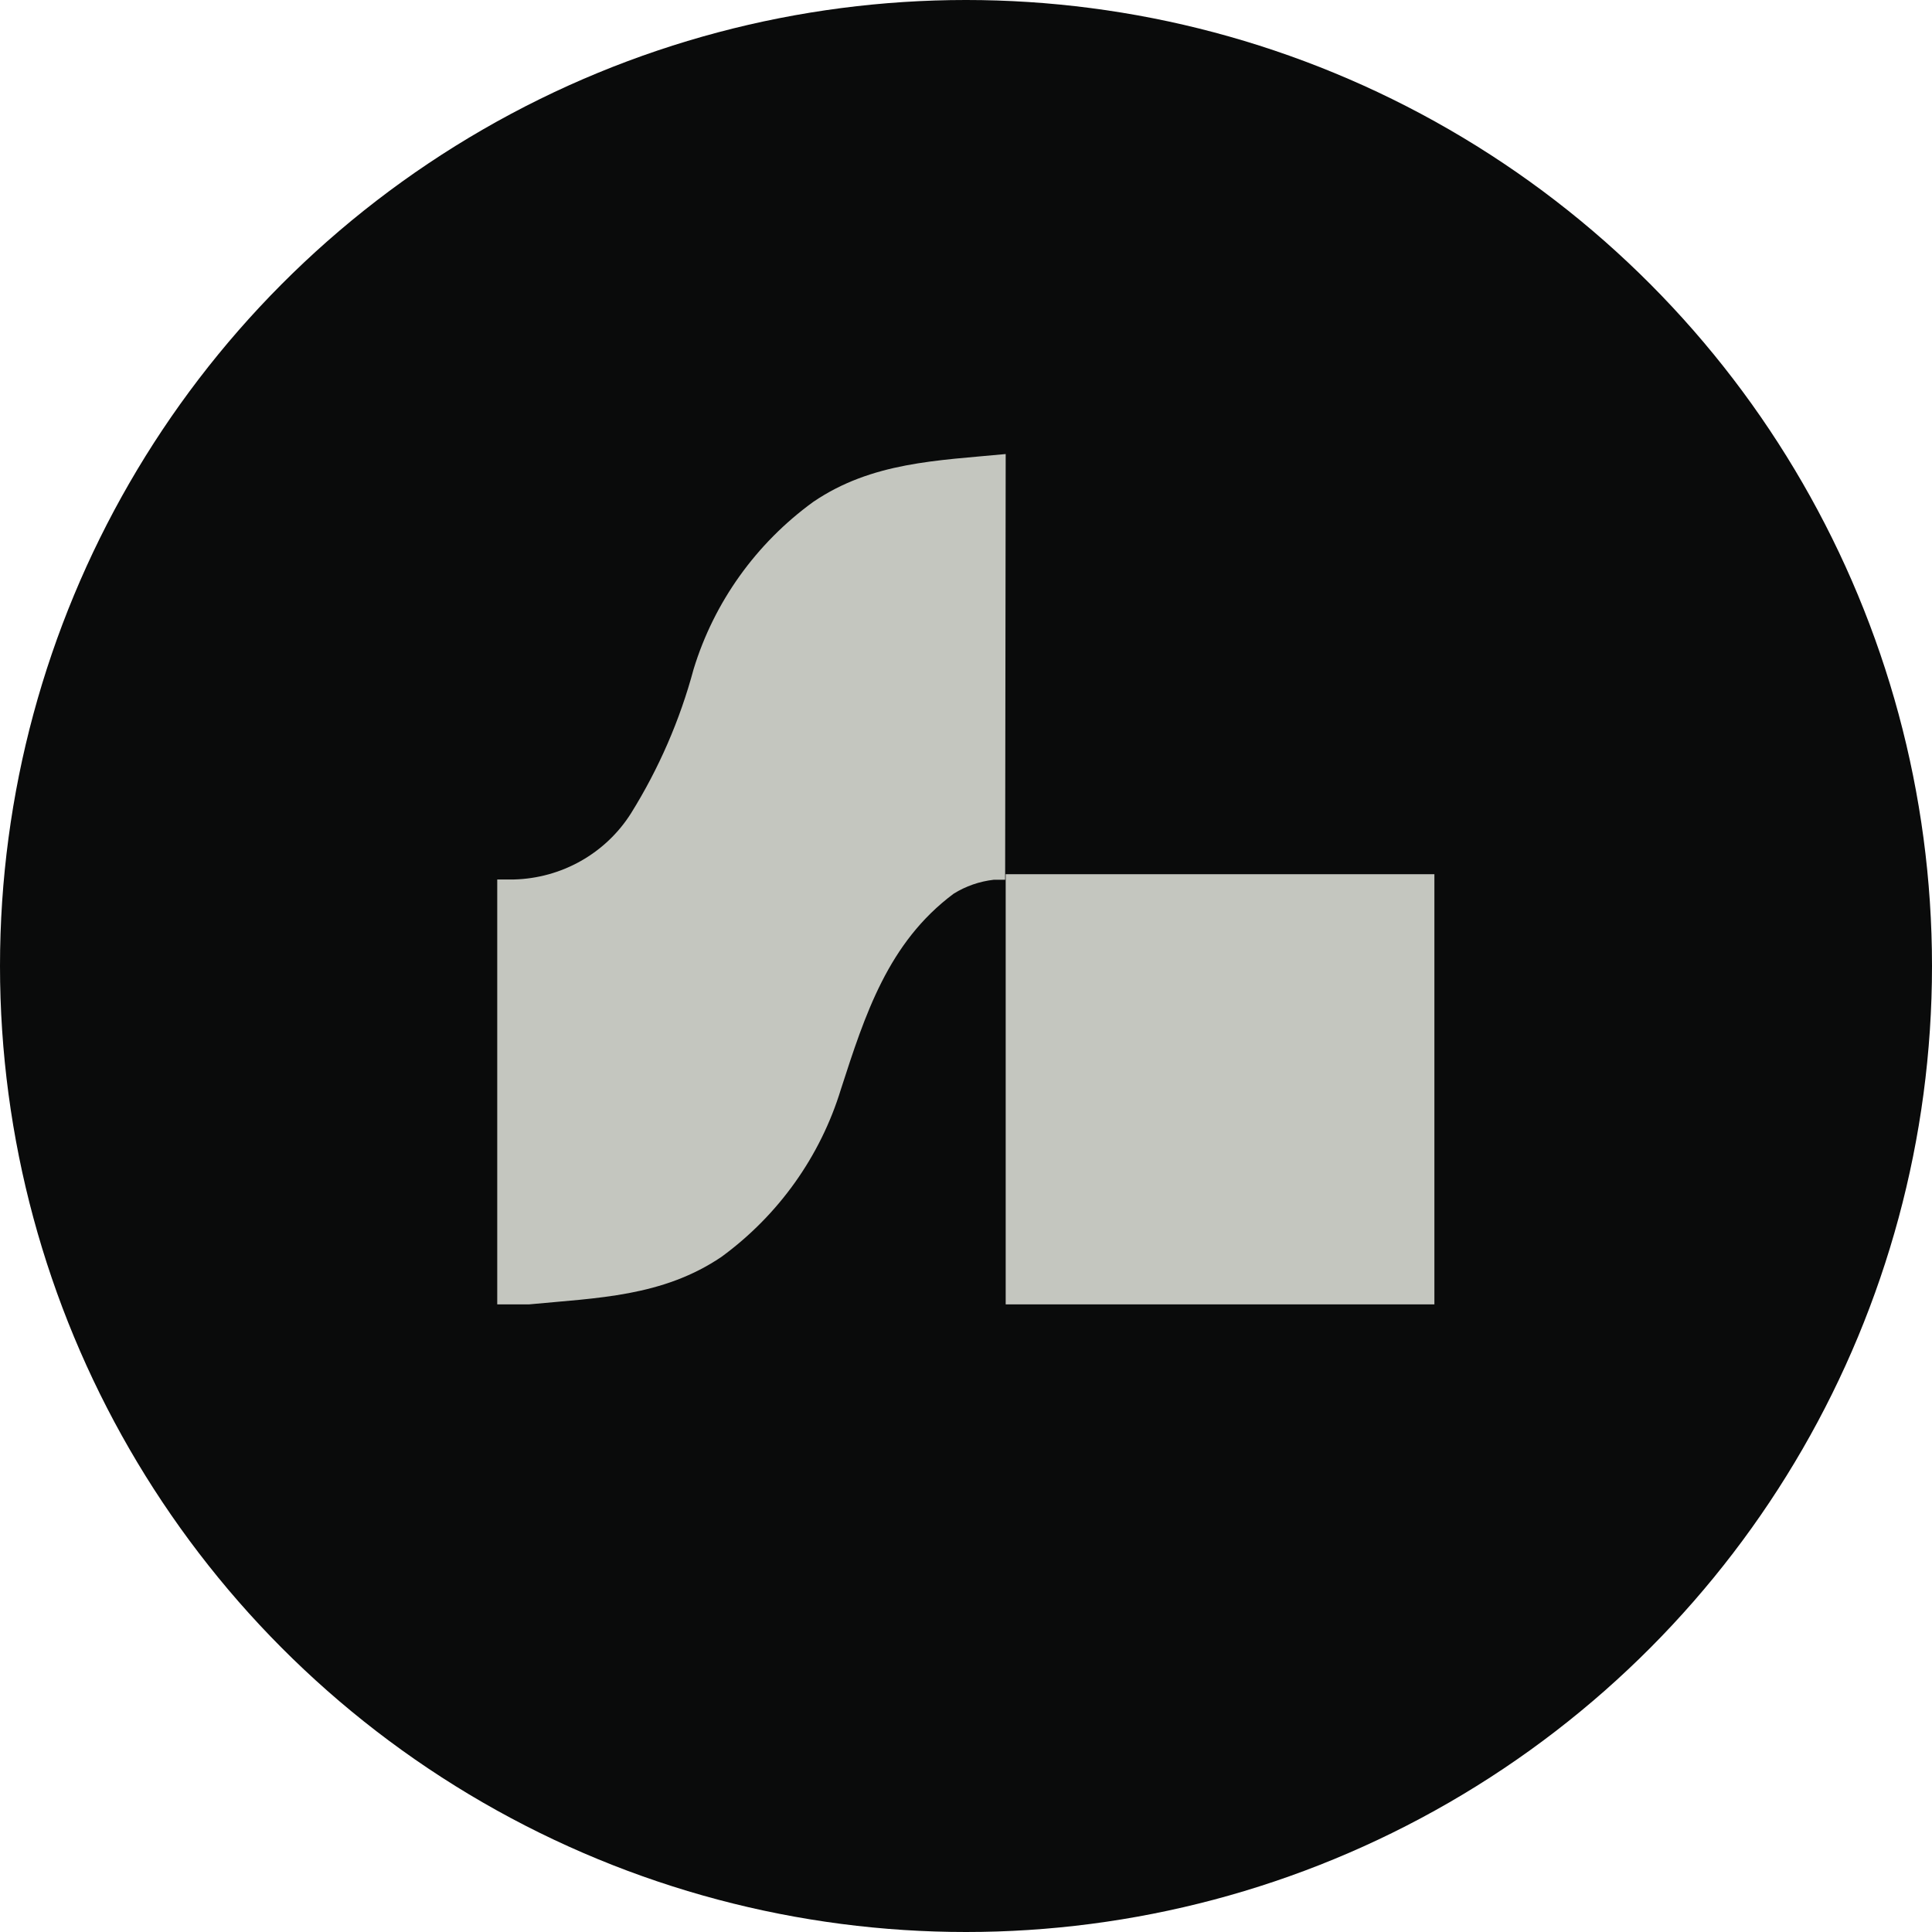
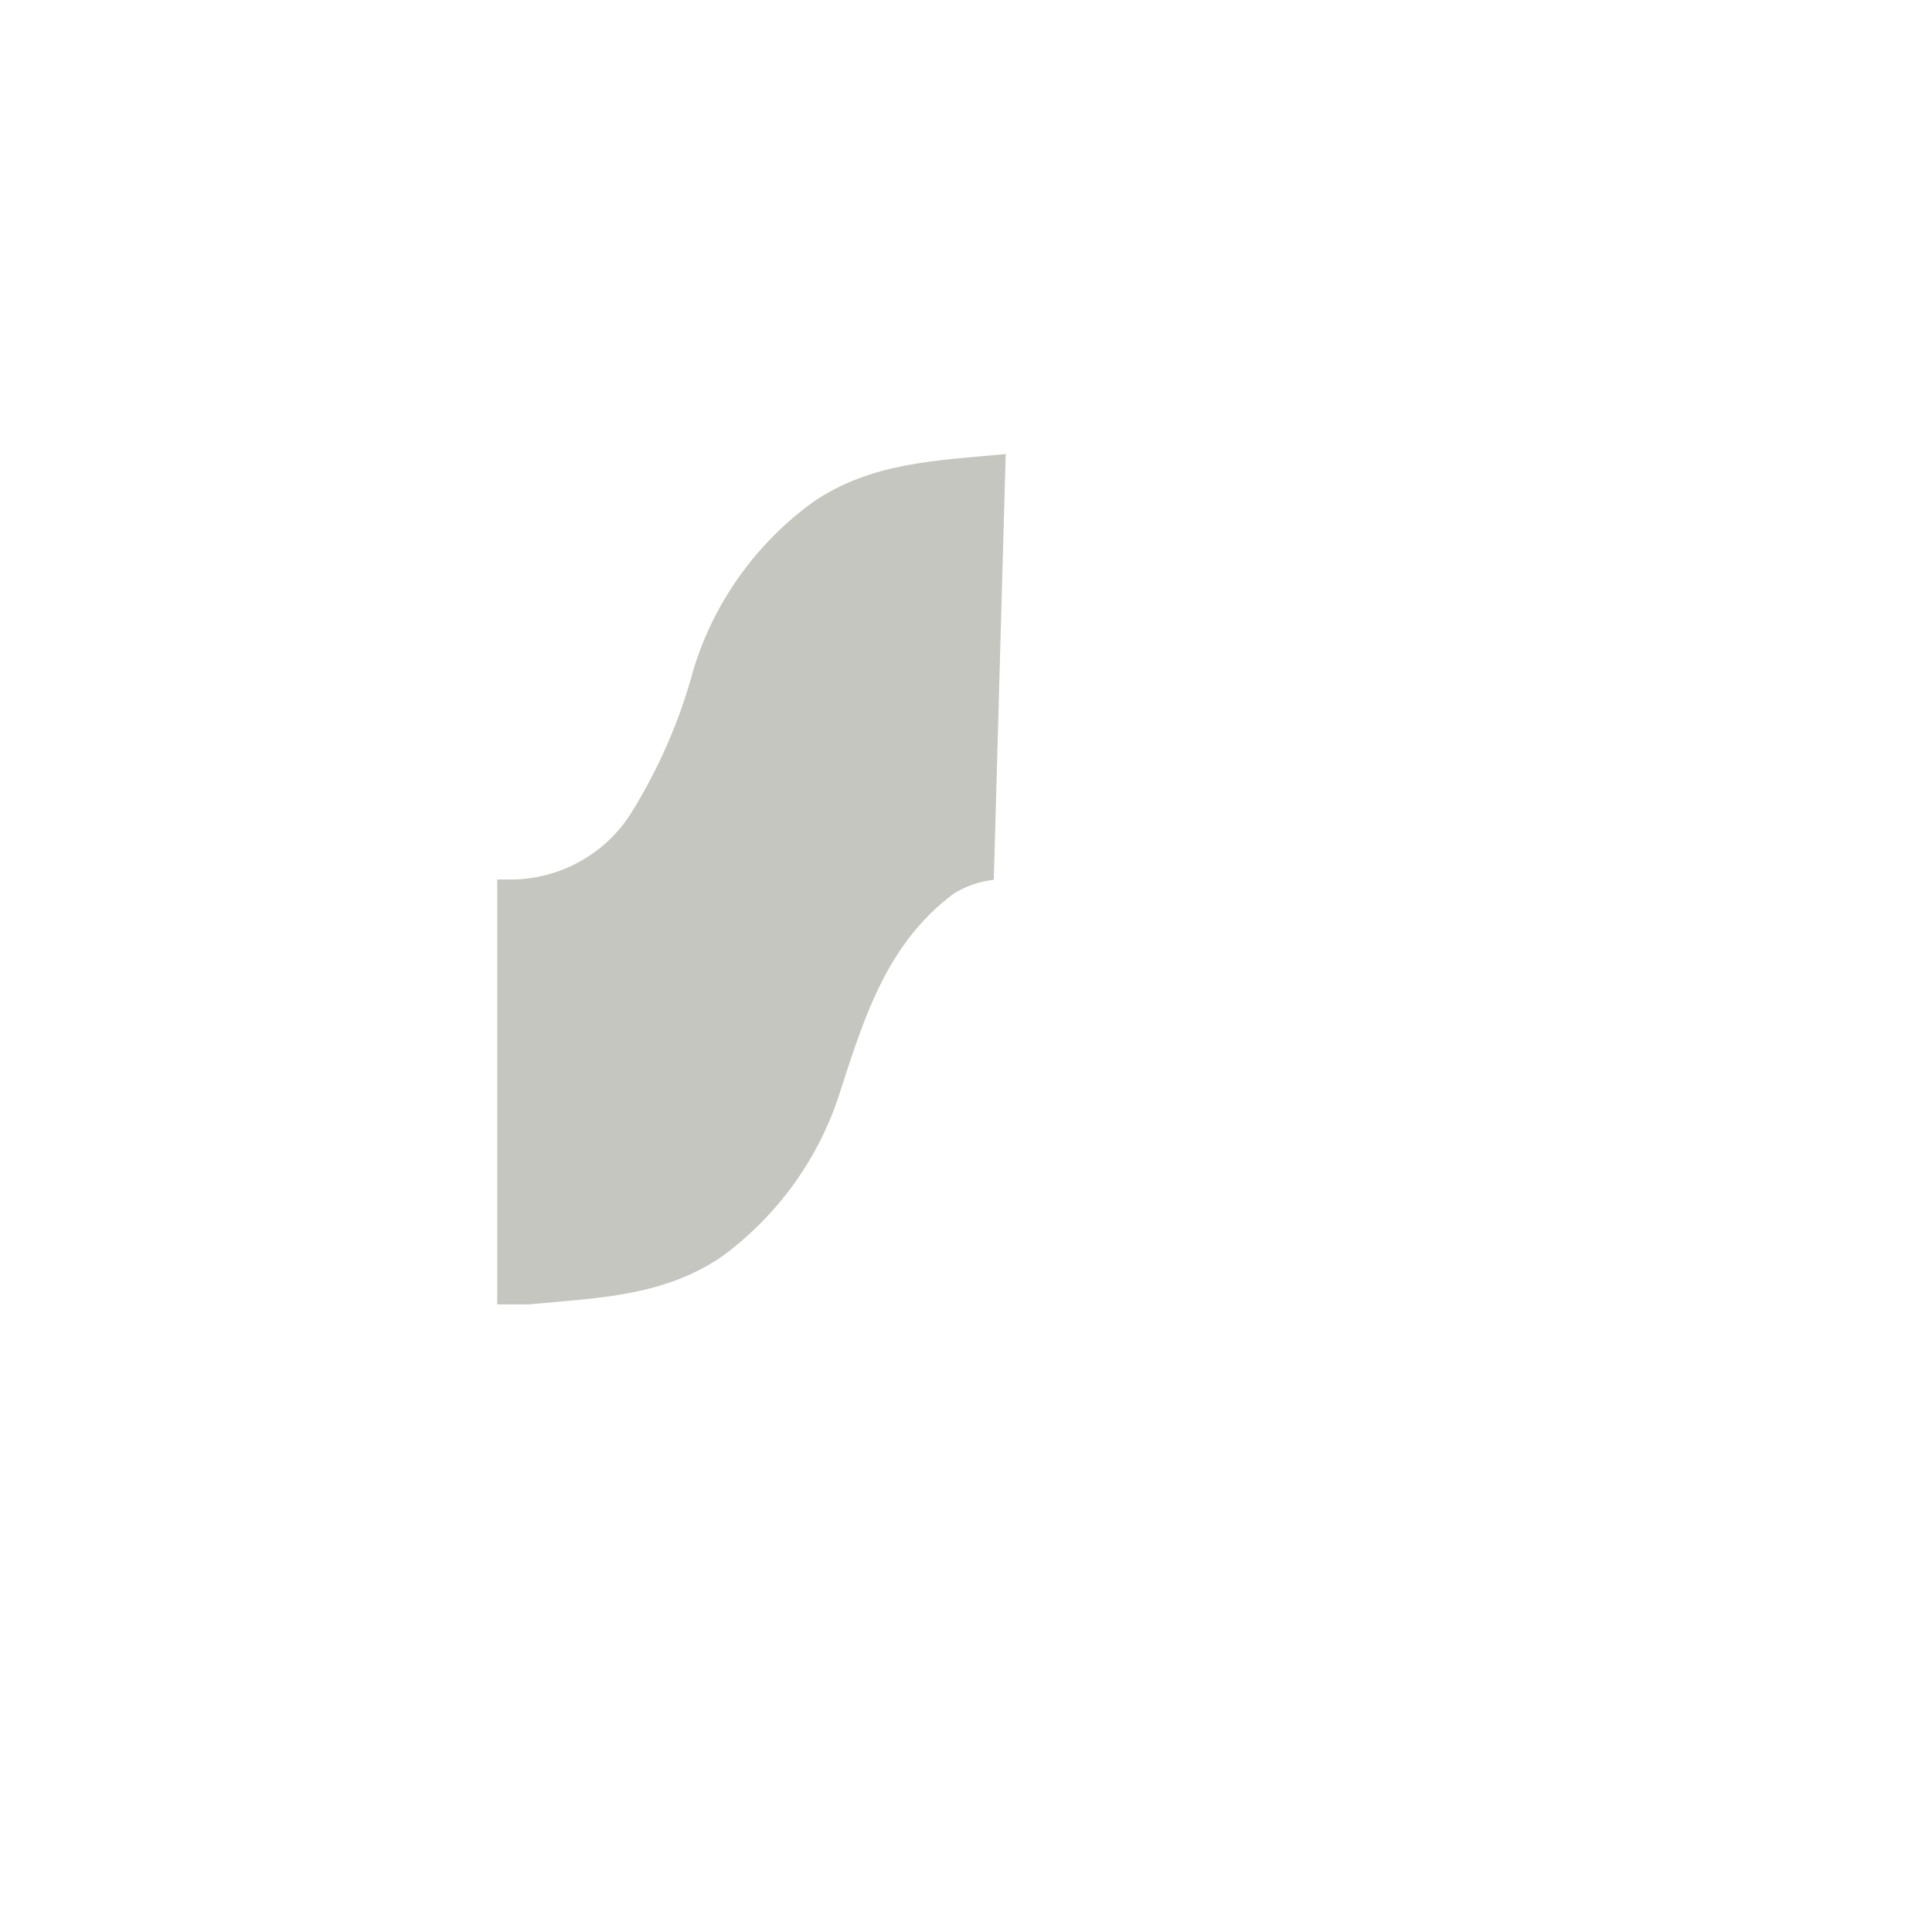
<svg xmlns="http://www.w3.org/2000/svg" fill="none" height="512" viewBox="0 0 512 512" width="512">
-   <circle cx="256" cy="256" fill="#0a0b0b" r="256" />
  <g fill="#c4c6bf">
-     <path d="m380.13 231.674h-113.611v114h113.611z" />
-     <path d="m266.519 120.326c-18.127 1.739-35.447 2.101-51.006 12.68-15.147 11.008-26.273 26.567-31.706 44.345-3.613 13.459-9.201 26.324-16.586 38.186-3.302 5.231-7.867 9.57-13.285 12.631-5.418 3.06-11.52 4.746-17.76 4.905h-4.404v112.601h8.441c18.128-1.738 35.374-2.029 51.007-12.608 15.11-11.06 26.203-26.636 31.632-44.417 6.385-19.709 12.477-38.838 29.871-51.809 3.221-2.004 6.858-3.267 10.641-3.695h3.008z" />
+     <path d="m266.519 120.326c-18.127 1.739-35.447 2.101-51.006 12.68-15.147 11.008-26.273 26.567-31.706 44.345-3.613 13.459-9.201 26.324-16.586 38.186-3.302 5.231-7.867 9.57-13.285 12.631-5.418 3.06-11.52 4.746-17.76 4.905h-4.404v112.601h8.441c18.128-1.738 35.374-2.029 51.007-12.608 15.11-11.06 26.203-26.636 31.632-44.417 6.385-19.709 12.477-38.838 29.871-51.809 3.221-2.004 6.858-3.267 10.641-3.695z" />
  </g>
</svg>